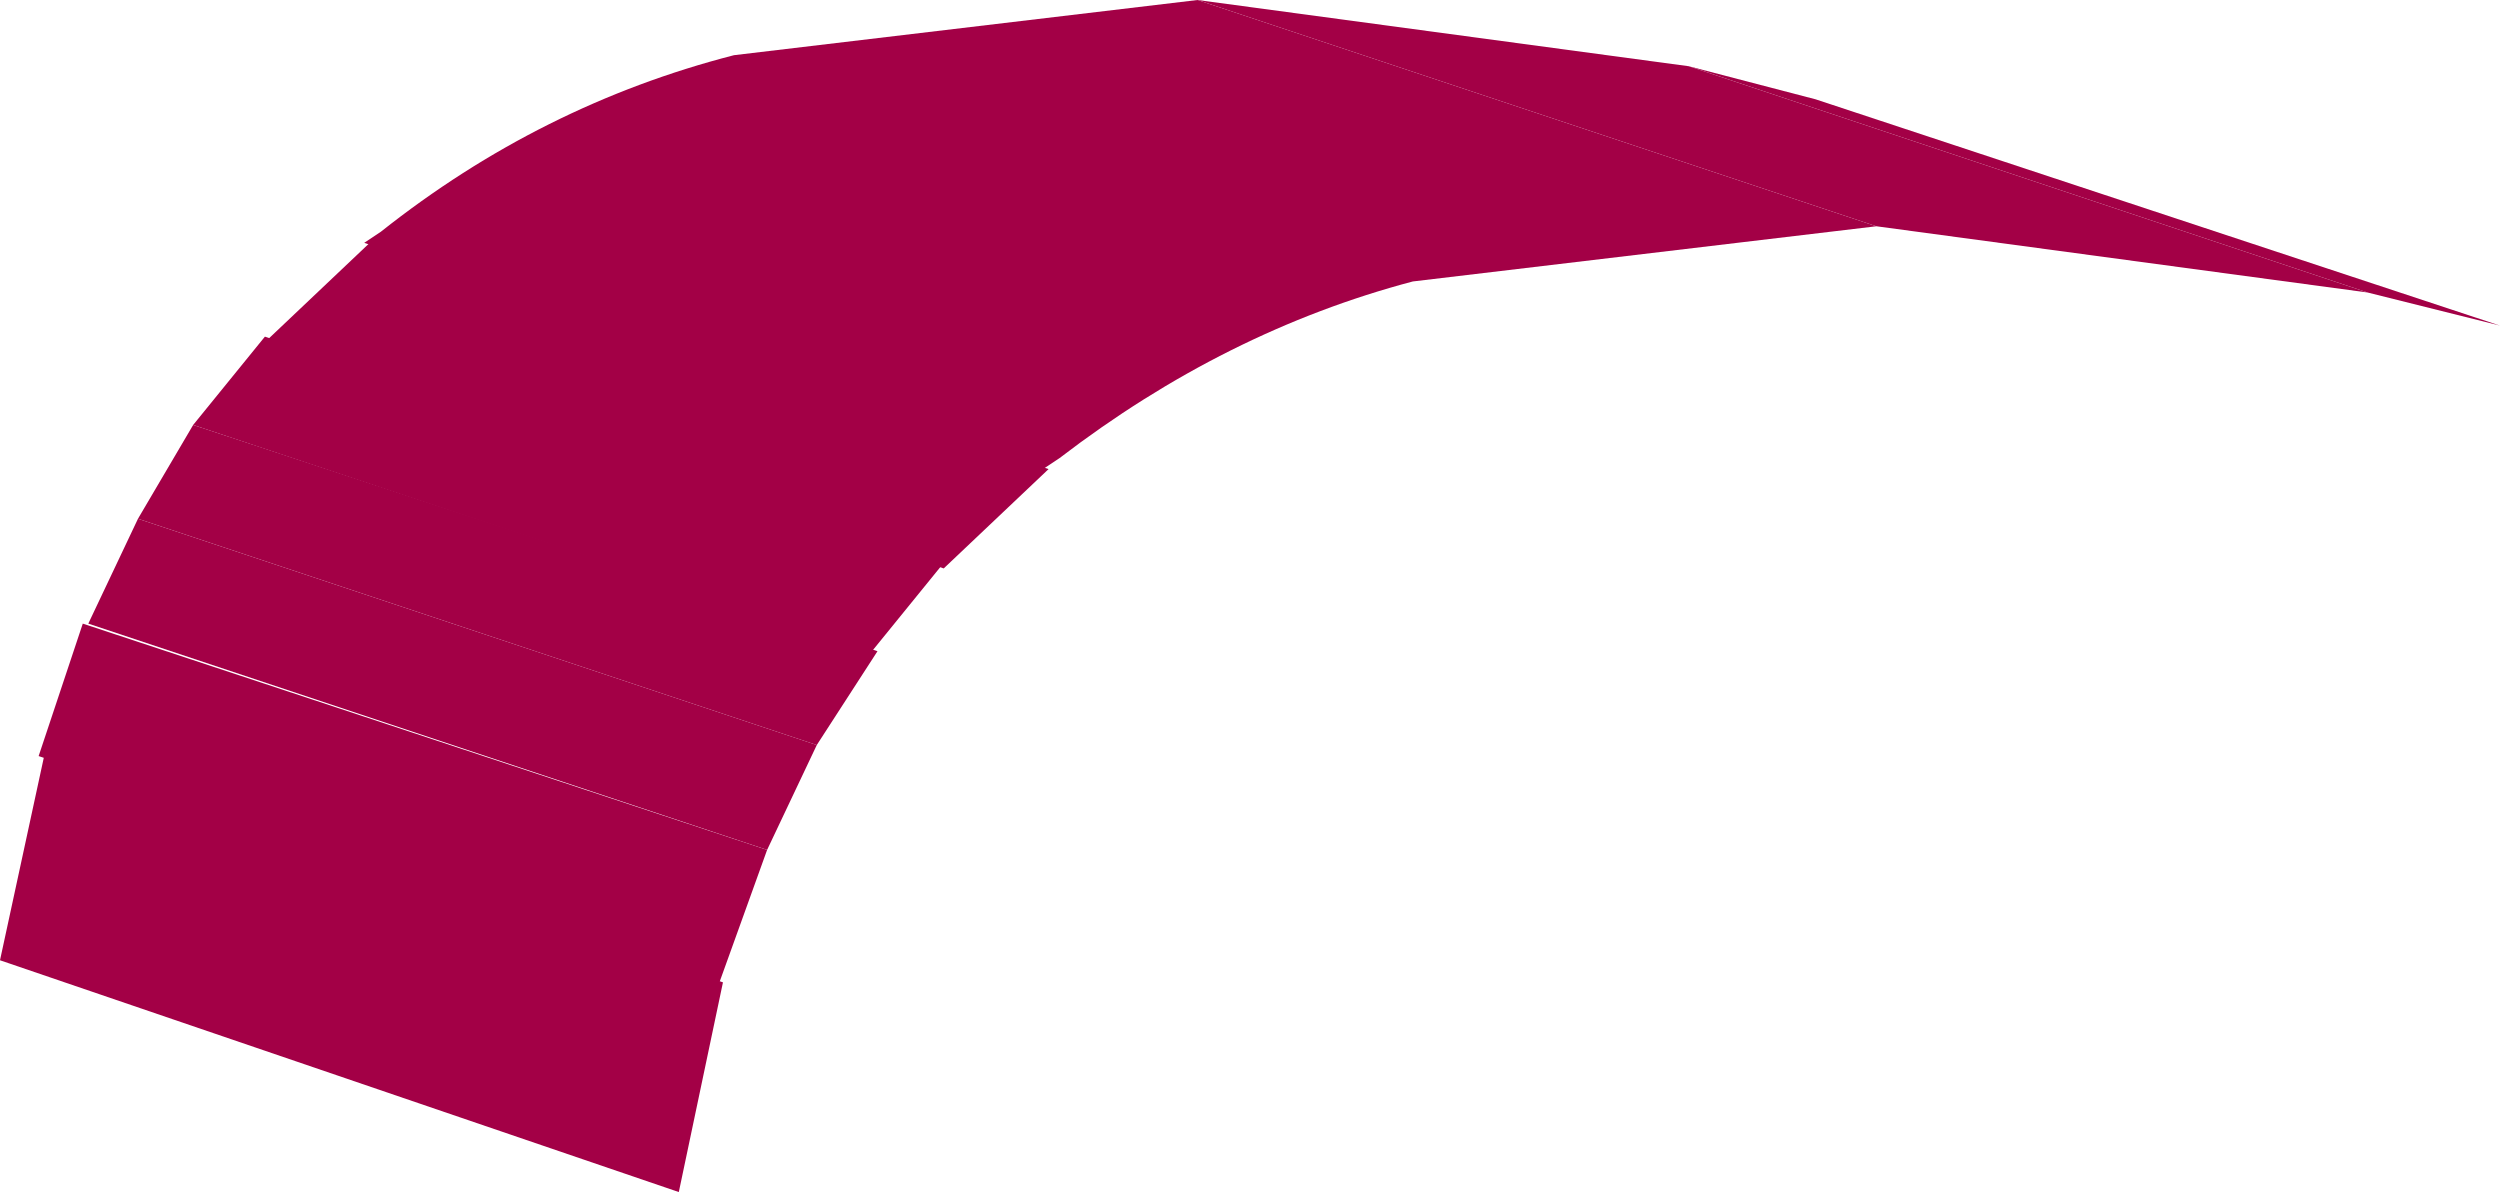
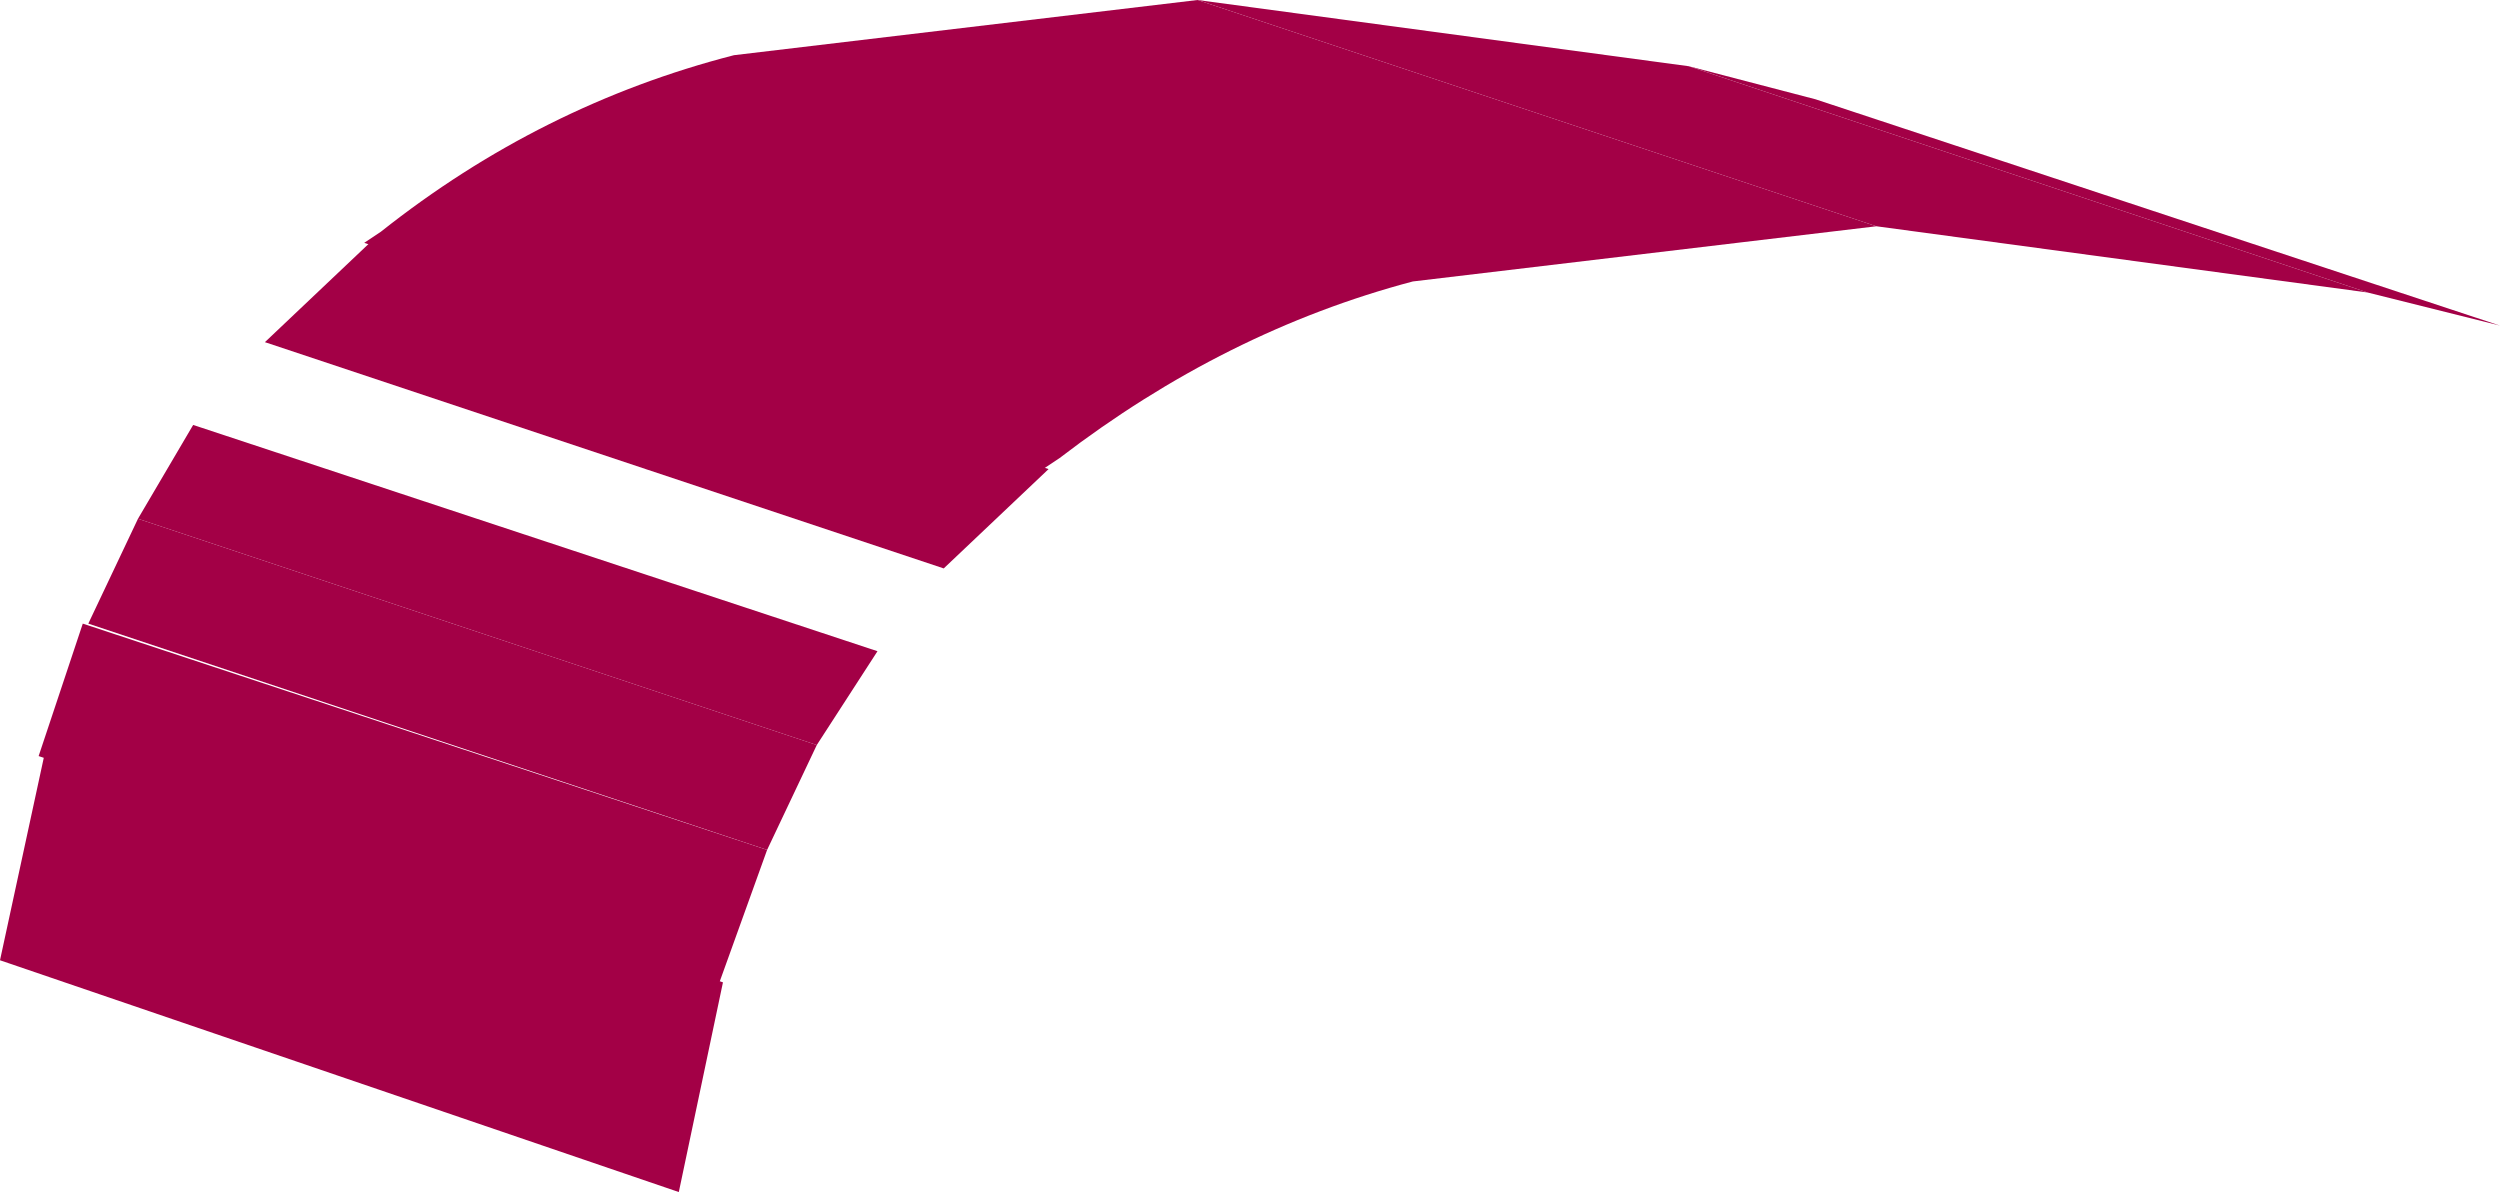
<svg xmlns="http://www.w3.org/2000/svg" height="10.8px" width="22.65px">
  <g transform="matrix(1.0, 0.0, 0.0, 1.0, 0.0, -61.4)">
    <path d="M6.15 72.2 L0.0 70.1 0.4 68.25 6.55 70.3 6.15 72.2" fill="#a30046" fill-rule="evenodd" stroke="none" />
    <path d="M6.5 70.35 L0.35 68.25 0.75 67.05 6.95 69.1 6.5 70.35" fill="#a30046" fill-rule="evenodd" stroke="none" />
    <path d="M6.95 69.1 L0.8 67.05 1.25 66.1 7.4 68.15 6.95 69.1" fill="#a30046" fill-rule="evenodd" stroke="none" />
    <path d="M7.4 68.15 L1.25 66.1 1.75 65.25 7.95 67.3 7.4 68.15" fill="#a30046" fill-rule="evenodd" stroke="none" />
-     <path d="M7.9 67.3 L1.75 65.25 2.4 64.45 8.55 66.5 7.9 67.3" fill="#a30046" fill-rule="evenodd" stroke="none" />
    <path d="M8.55 66.55 L2.4 64.5 3.35 63.6 9.5 65.65 8.55 66.55" fill="#a30046" fill-rule="evenodd" stroke="none" />
    <path d="M9.45 65.65 L3.3 63.6 3.45 63.5 Q4.9 62.35 6.65 61.9 L10.85 61.4 17.0 63.45 12.8 63.95 Q11.1 64.4 9.6 65.55 L9.45 65.65" fill="#a30046" fill-rule="evenodd" stroke="none" />
    <path d="M17.0 63.45 L10.85 61.4 15.3 62.0 21.45 64.05 17.0 63.45" fill="#a30046" fill-rule="evenodd" stroke="none" />
    <path d="M21.45 64.05 L15.3 62.0 16.45 62.3 22.65 64.35 21.45 64.05" fill="#a30046" fill-rule="evenodd" stroke="none" />
  </g>
</svg>